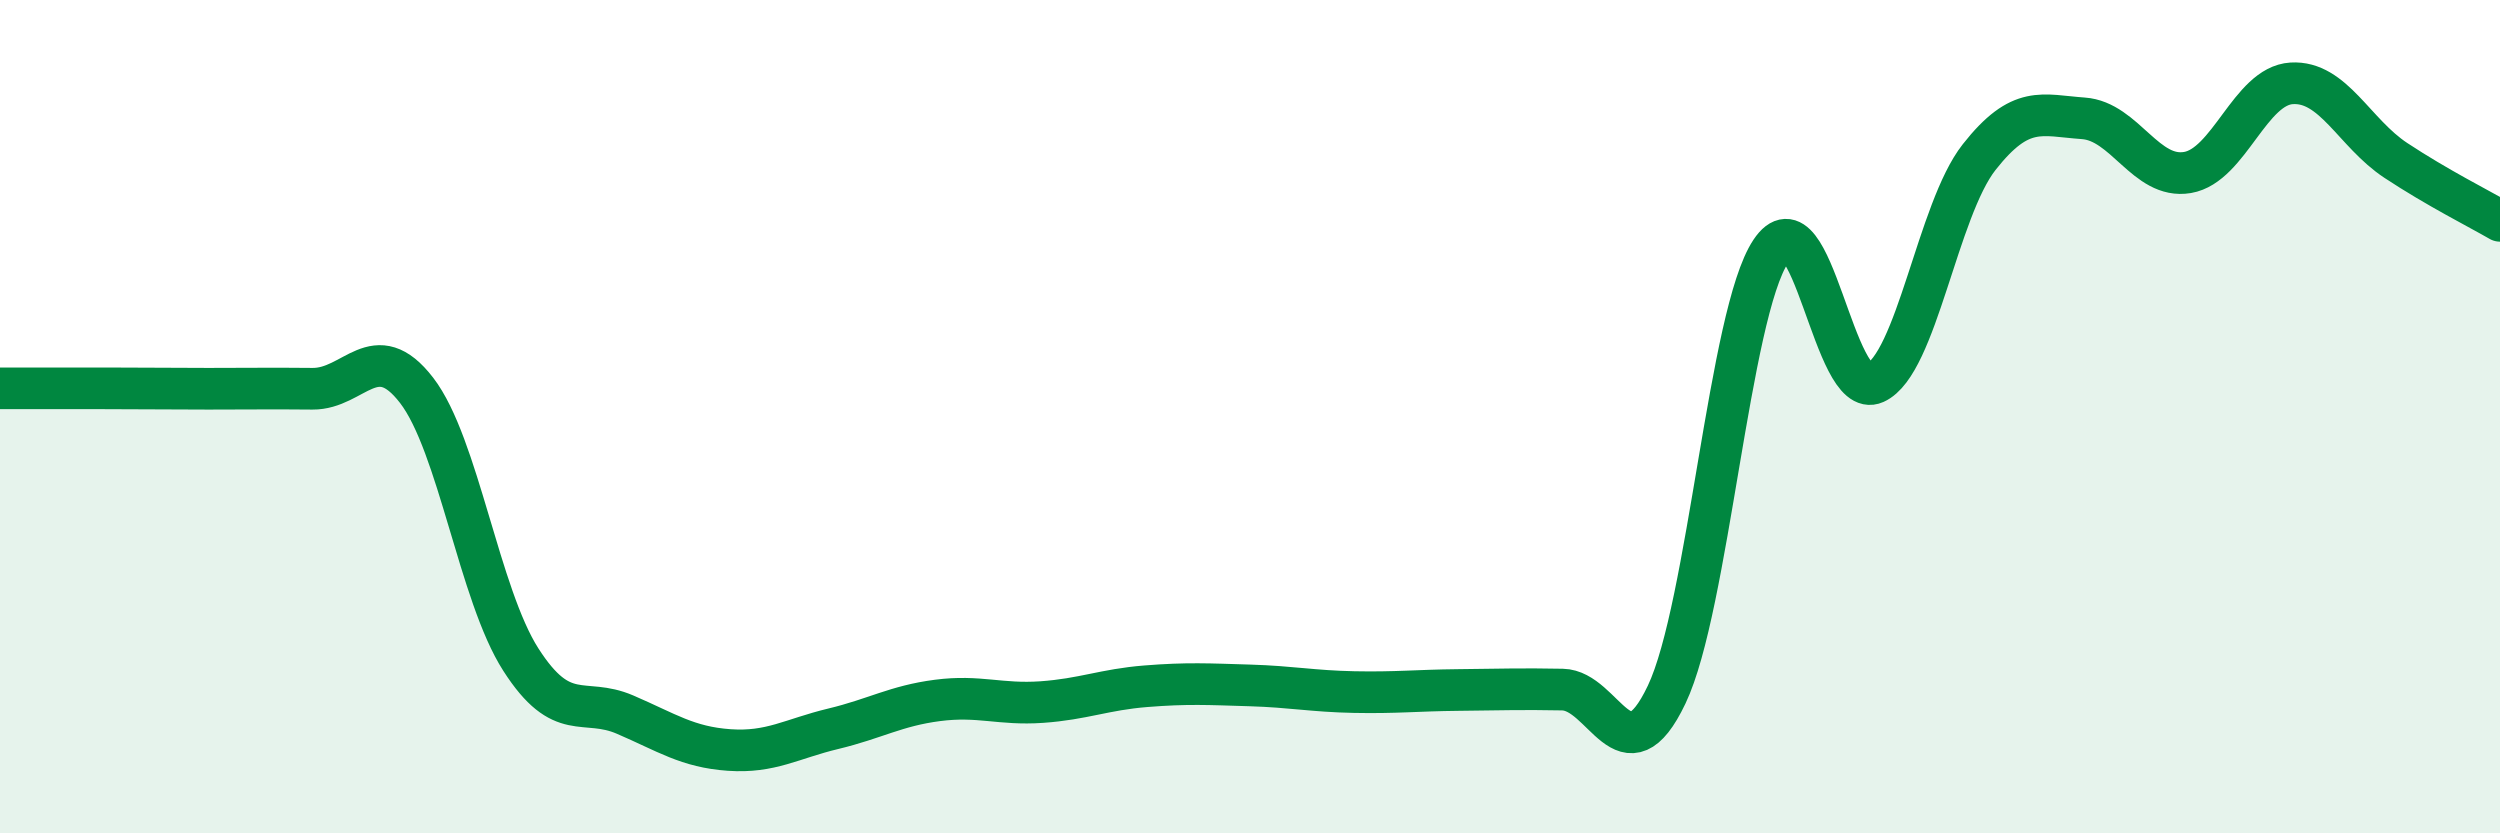
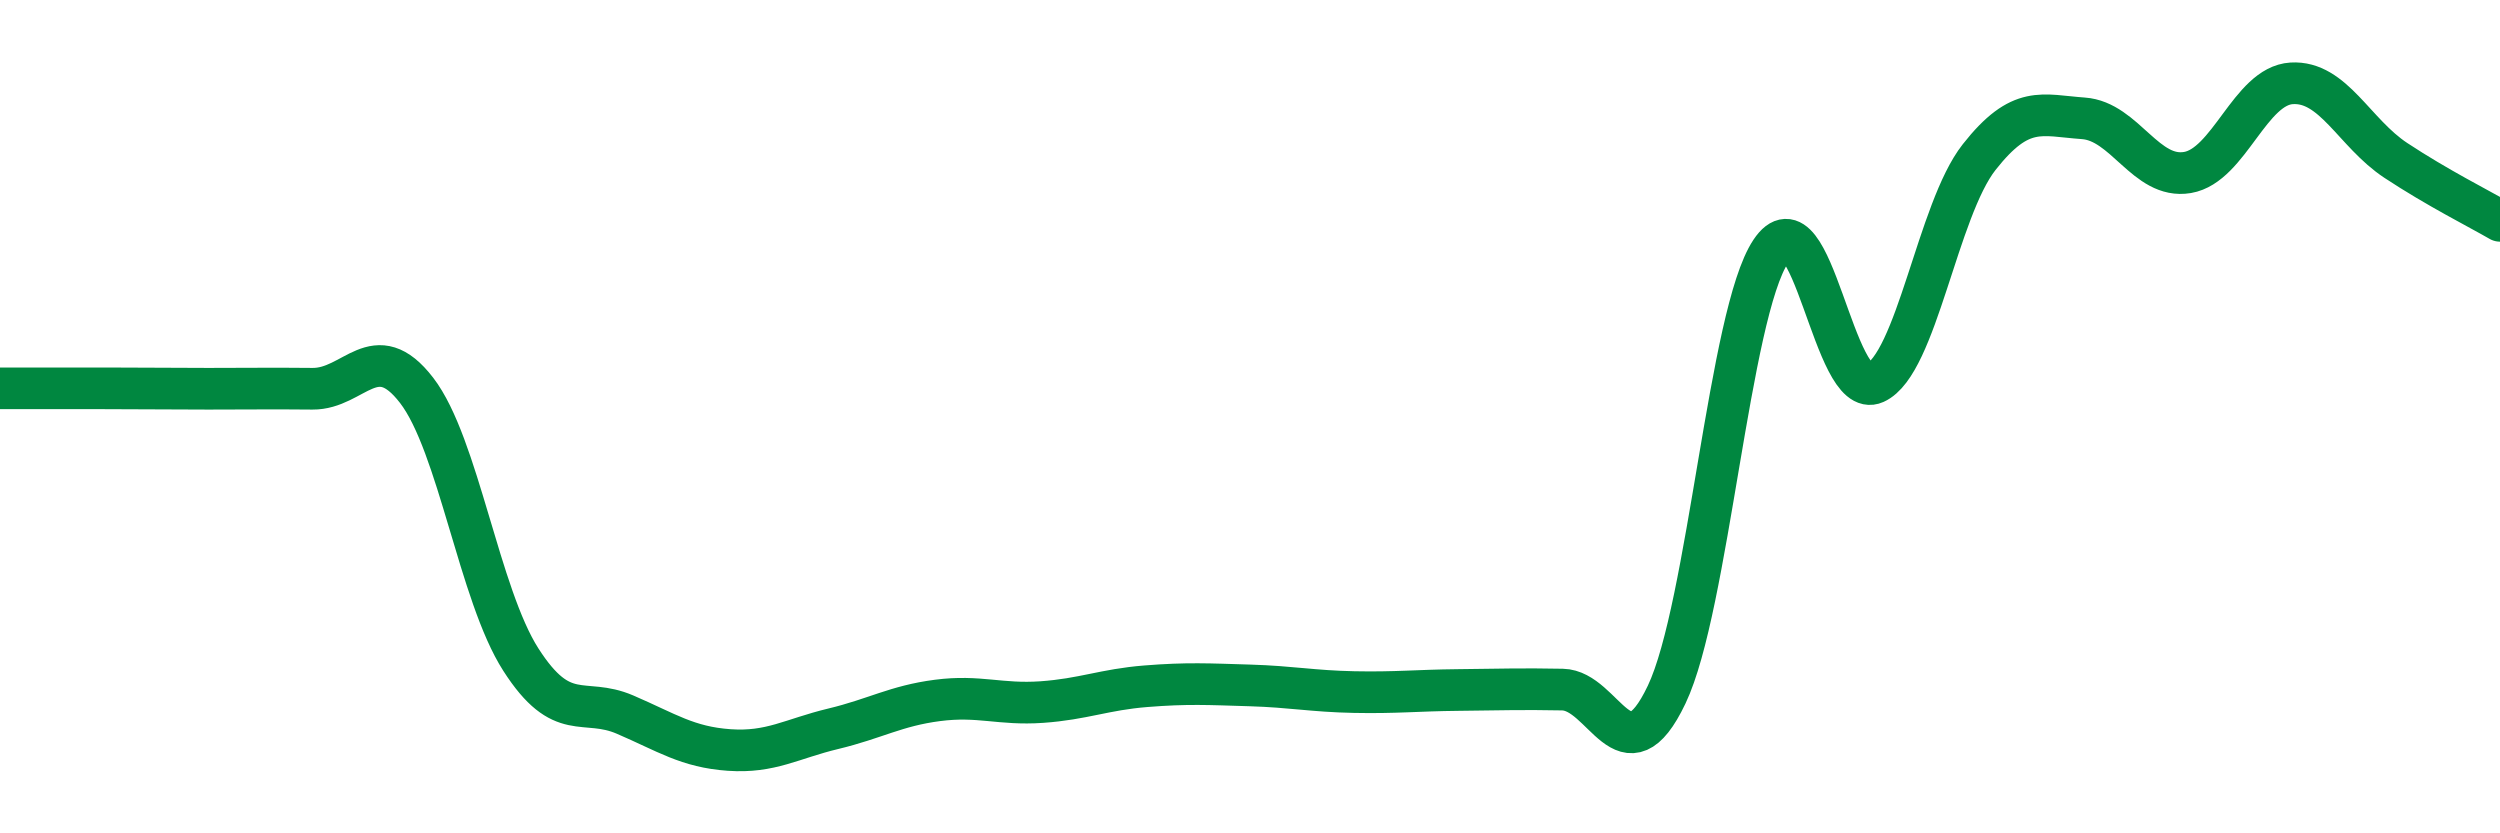
<svg xmlns="http://www.w3.org/2000/svg" width="60" height="20" viewBox="0 0 60 20">
-   <path d="M 0,9.32 C 0.5,9.32 1.5,9.32 2.5,9.32 C 3.5,9.32 4,9.33 5,9.33 C 6,9.33 6.5,9.32 7.5,9.33 C 8.5,9.34 9,8.07 10,9.37 C 11,10.67 11.5,14.27 12.5,15.83 C 13.5,17.39 14,16.72 15,17.15 C 16,17.58 16.5,17.93 17.5,18 C 18.5,18.07 19,17.73 20,17.49 C 21,17.25 21.5,16.94 22.5,16.81 C 23.5,16.68 24,16.92 25,16.85 C 26,16.78 26.5,16.55 27.5,16.47 C 28.5,16.39 29,16.42 30,16.45 C 31,16.48 31.5,16.59 32.5,16.61 C 33.5,16.63 34,16.57 35,16.56 C 36,16.55 36.5,16.53 37.5,16.55 C 38.5,16.57 39,18.77 40,16.67 C 41,14.57 41.5,7.53 42.5,6.03 C 43.5,4.53 44,9.64 45,9.19 C 46,8.74 46.5,5.04 47.5,3.77 C 48.5,2.5 49,2.77 50,2.84 C 51,2.91 51.5,4.31 52.5,4.14 C 53.5,3.97 54,2.06 55,2 C 56,1.94 56.5,3.19 57.5,3.85 C 58.5,4.51 59.5,5.01 60,5.3L60 20L0 20Z" fill="#008740" opacity="0.1" stroke-linecap="round" stroke-linejoin="round" />
  <path d="M 0,9.32 C 0.5,9.32 1.5,9.32 2.5,9.32 C 3.5,9.32 4,9.33 5,9.33 C 6,9.33 6.5,9.32 7.5,9.33 C 8.5,9.34 9,8.07 10,9.37 C 11,10.67 11.5,14.27 12.5,15.83 C 13.5,17.39 14,16.72 15,17.15 C 16,17.58 16.5,17.93 17.5,18 C 18.5,18.07 19,17.73 20,17.49 C 21,17.25 21.5,16.94 22.5,16.81 C 23.5,16.68 24,16.92 25,16.85 C 26,16.78 26.5,16.55 27.5,16.47 C 28.5,16.39 29,16.42 30,16.45 C 31,16.48 31.5,16.59 32.5,16.61 C 33.5,16.63 34,16.57 35,16.56 C 36,16.55 36.5,16.53 37.5,16.55 C 38.5,16.57 39,18.77 40,16.67 C 41,14.57 41.5,7.53 42.5,6.03 C 43.5,4.53 44,9.64 45,9.19 C 46,8.74 46.5,5.04 47.5,3.77 C 48.5,2.5 49,2.77 50,2.84 C 51,2.91 51.5,4.31 52.5,4.14 C 53.5,3.97 54,2.06 55,2 C 56,1.94 56.5,3.19 57.5,3.85 C 58.5,4.51 59.5,5.01 60,5.3" stroke="#008740" stroke-width="1" fill="none" stroke-linecap="round" stroke-linejoin="round" />
</svg>